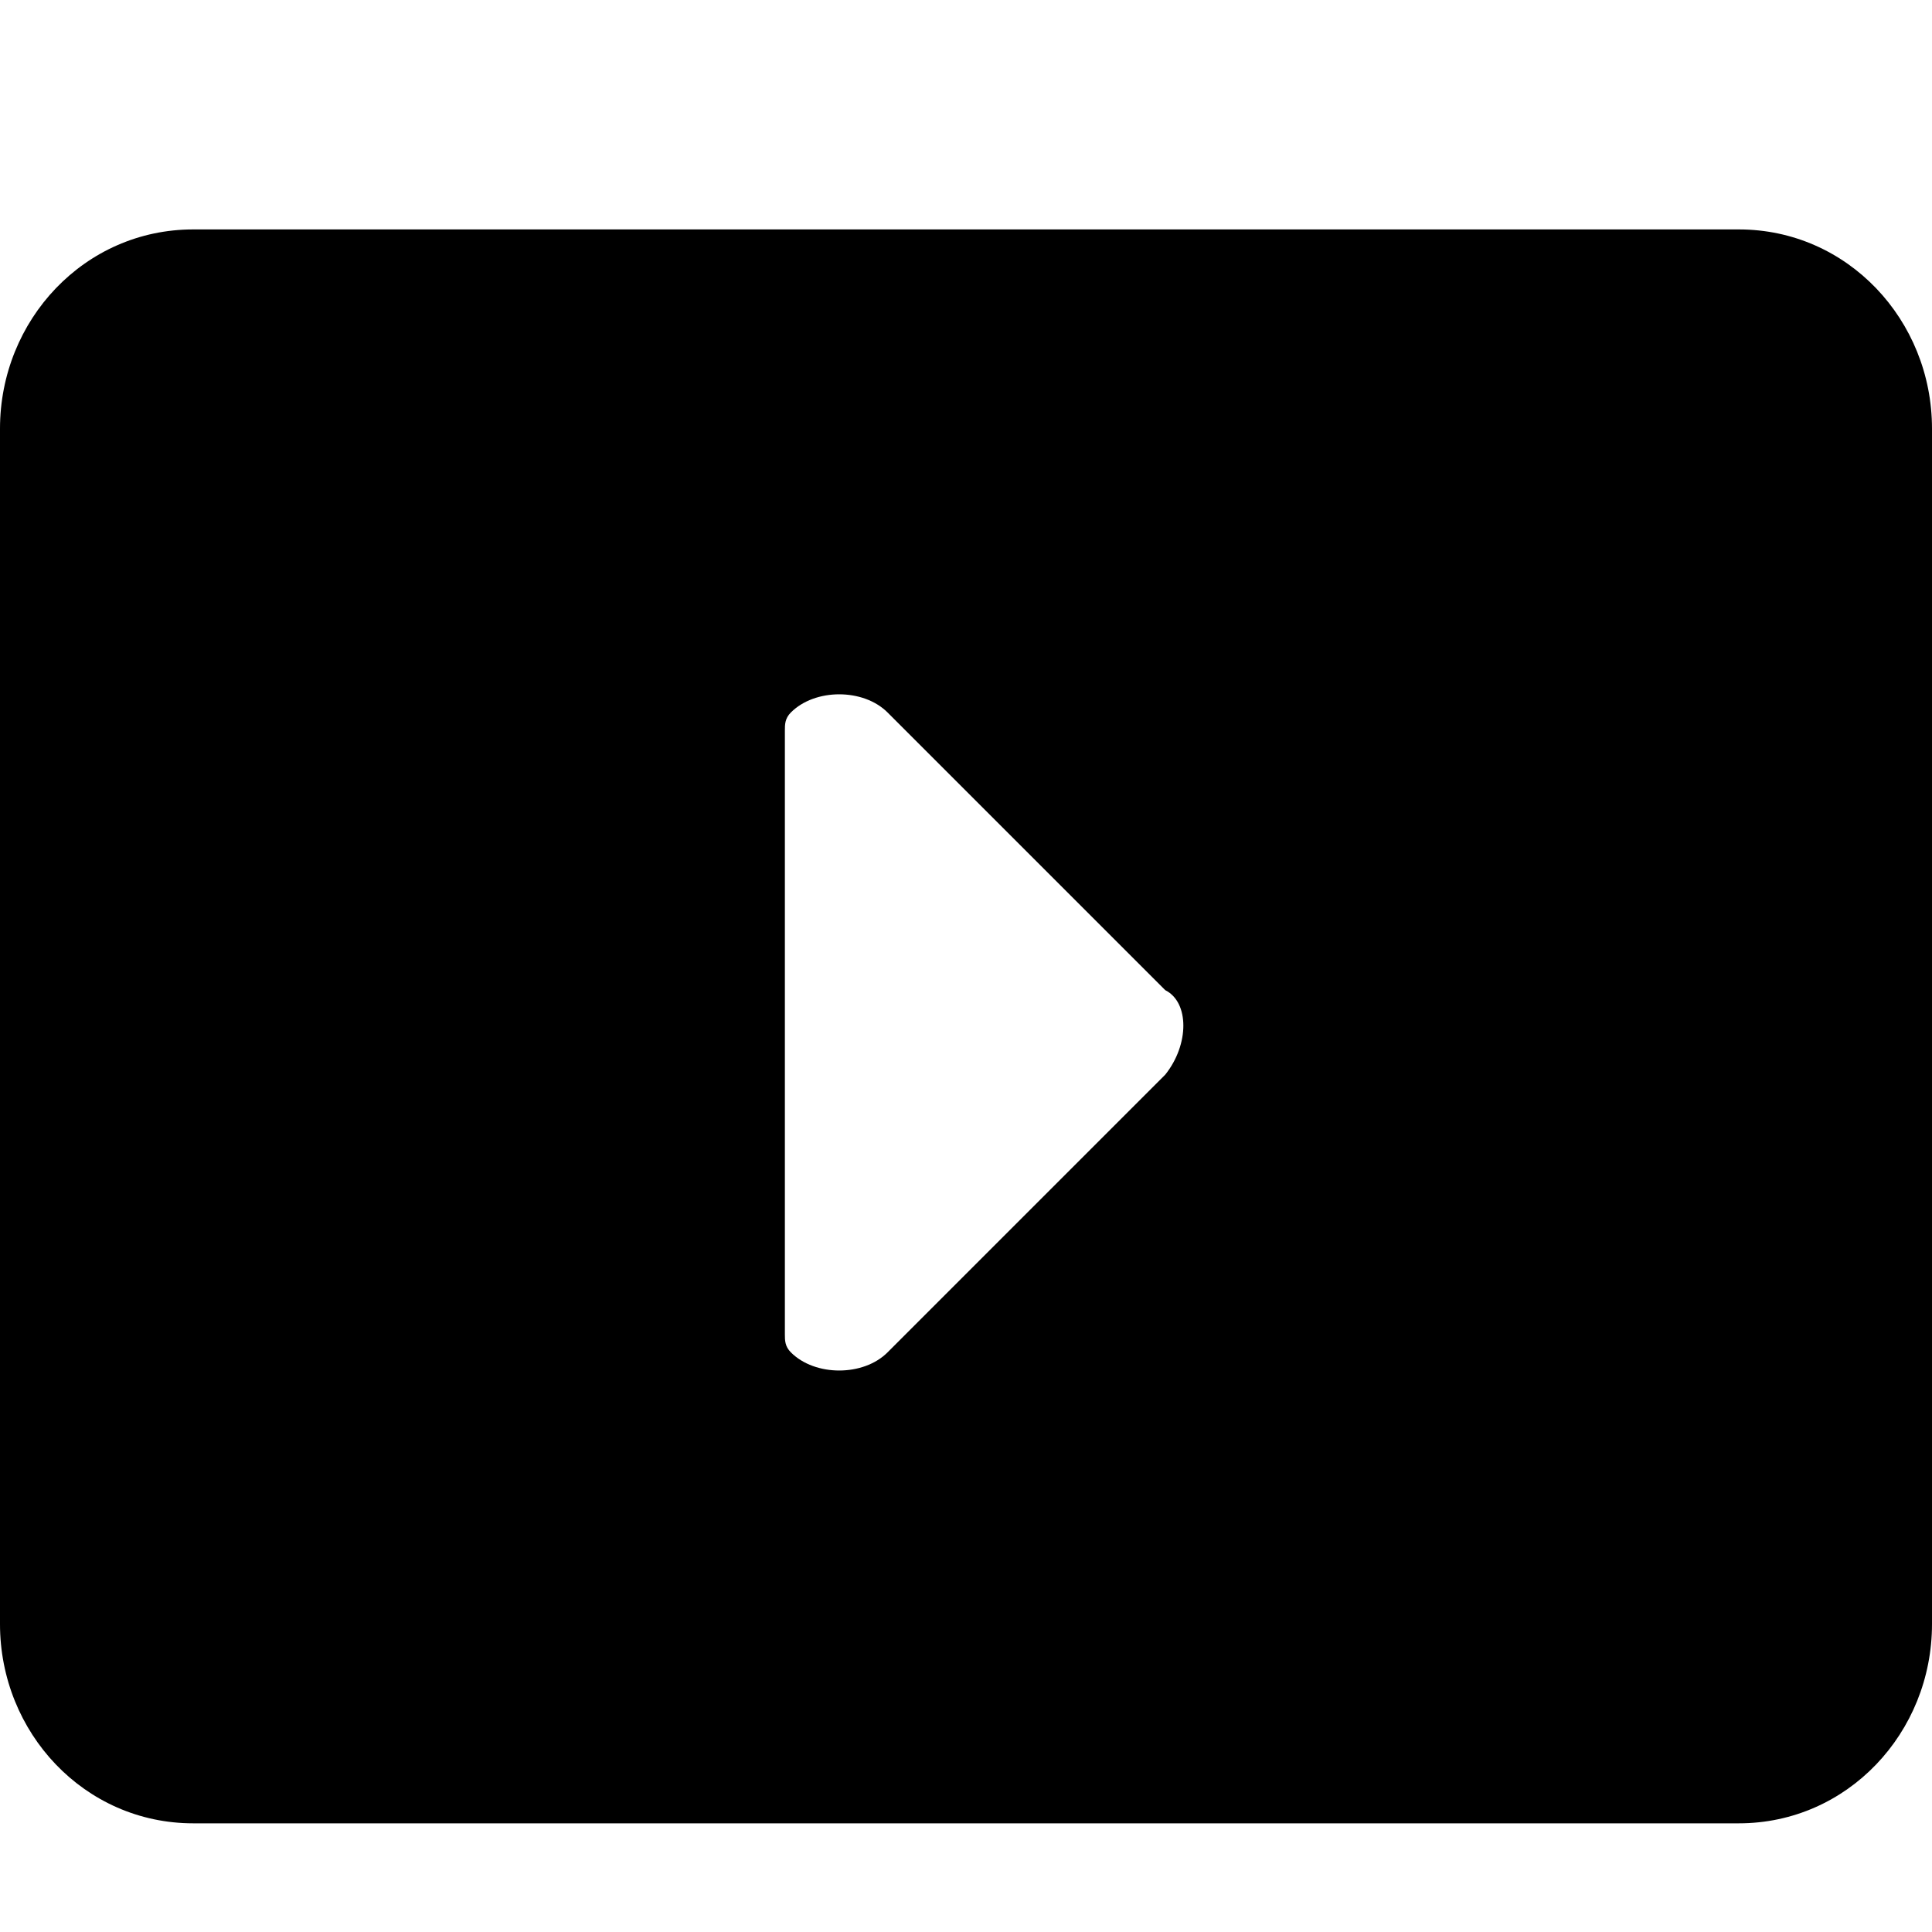
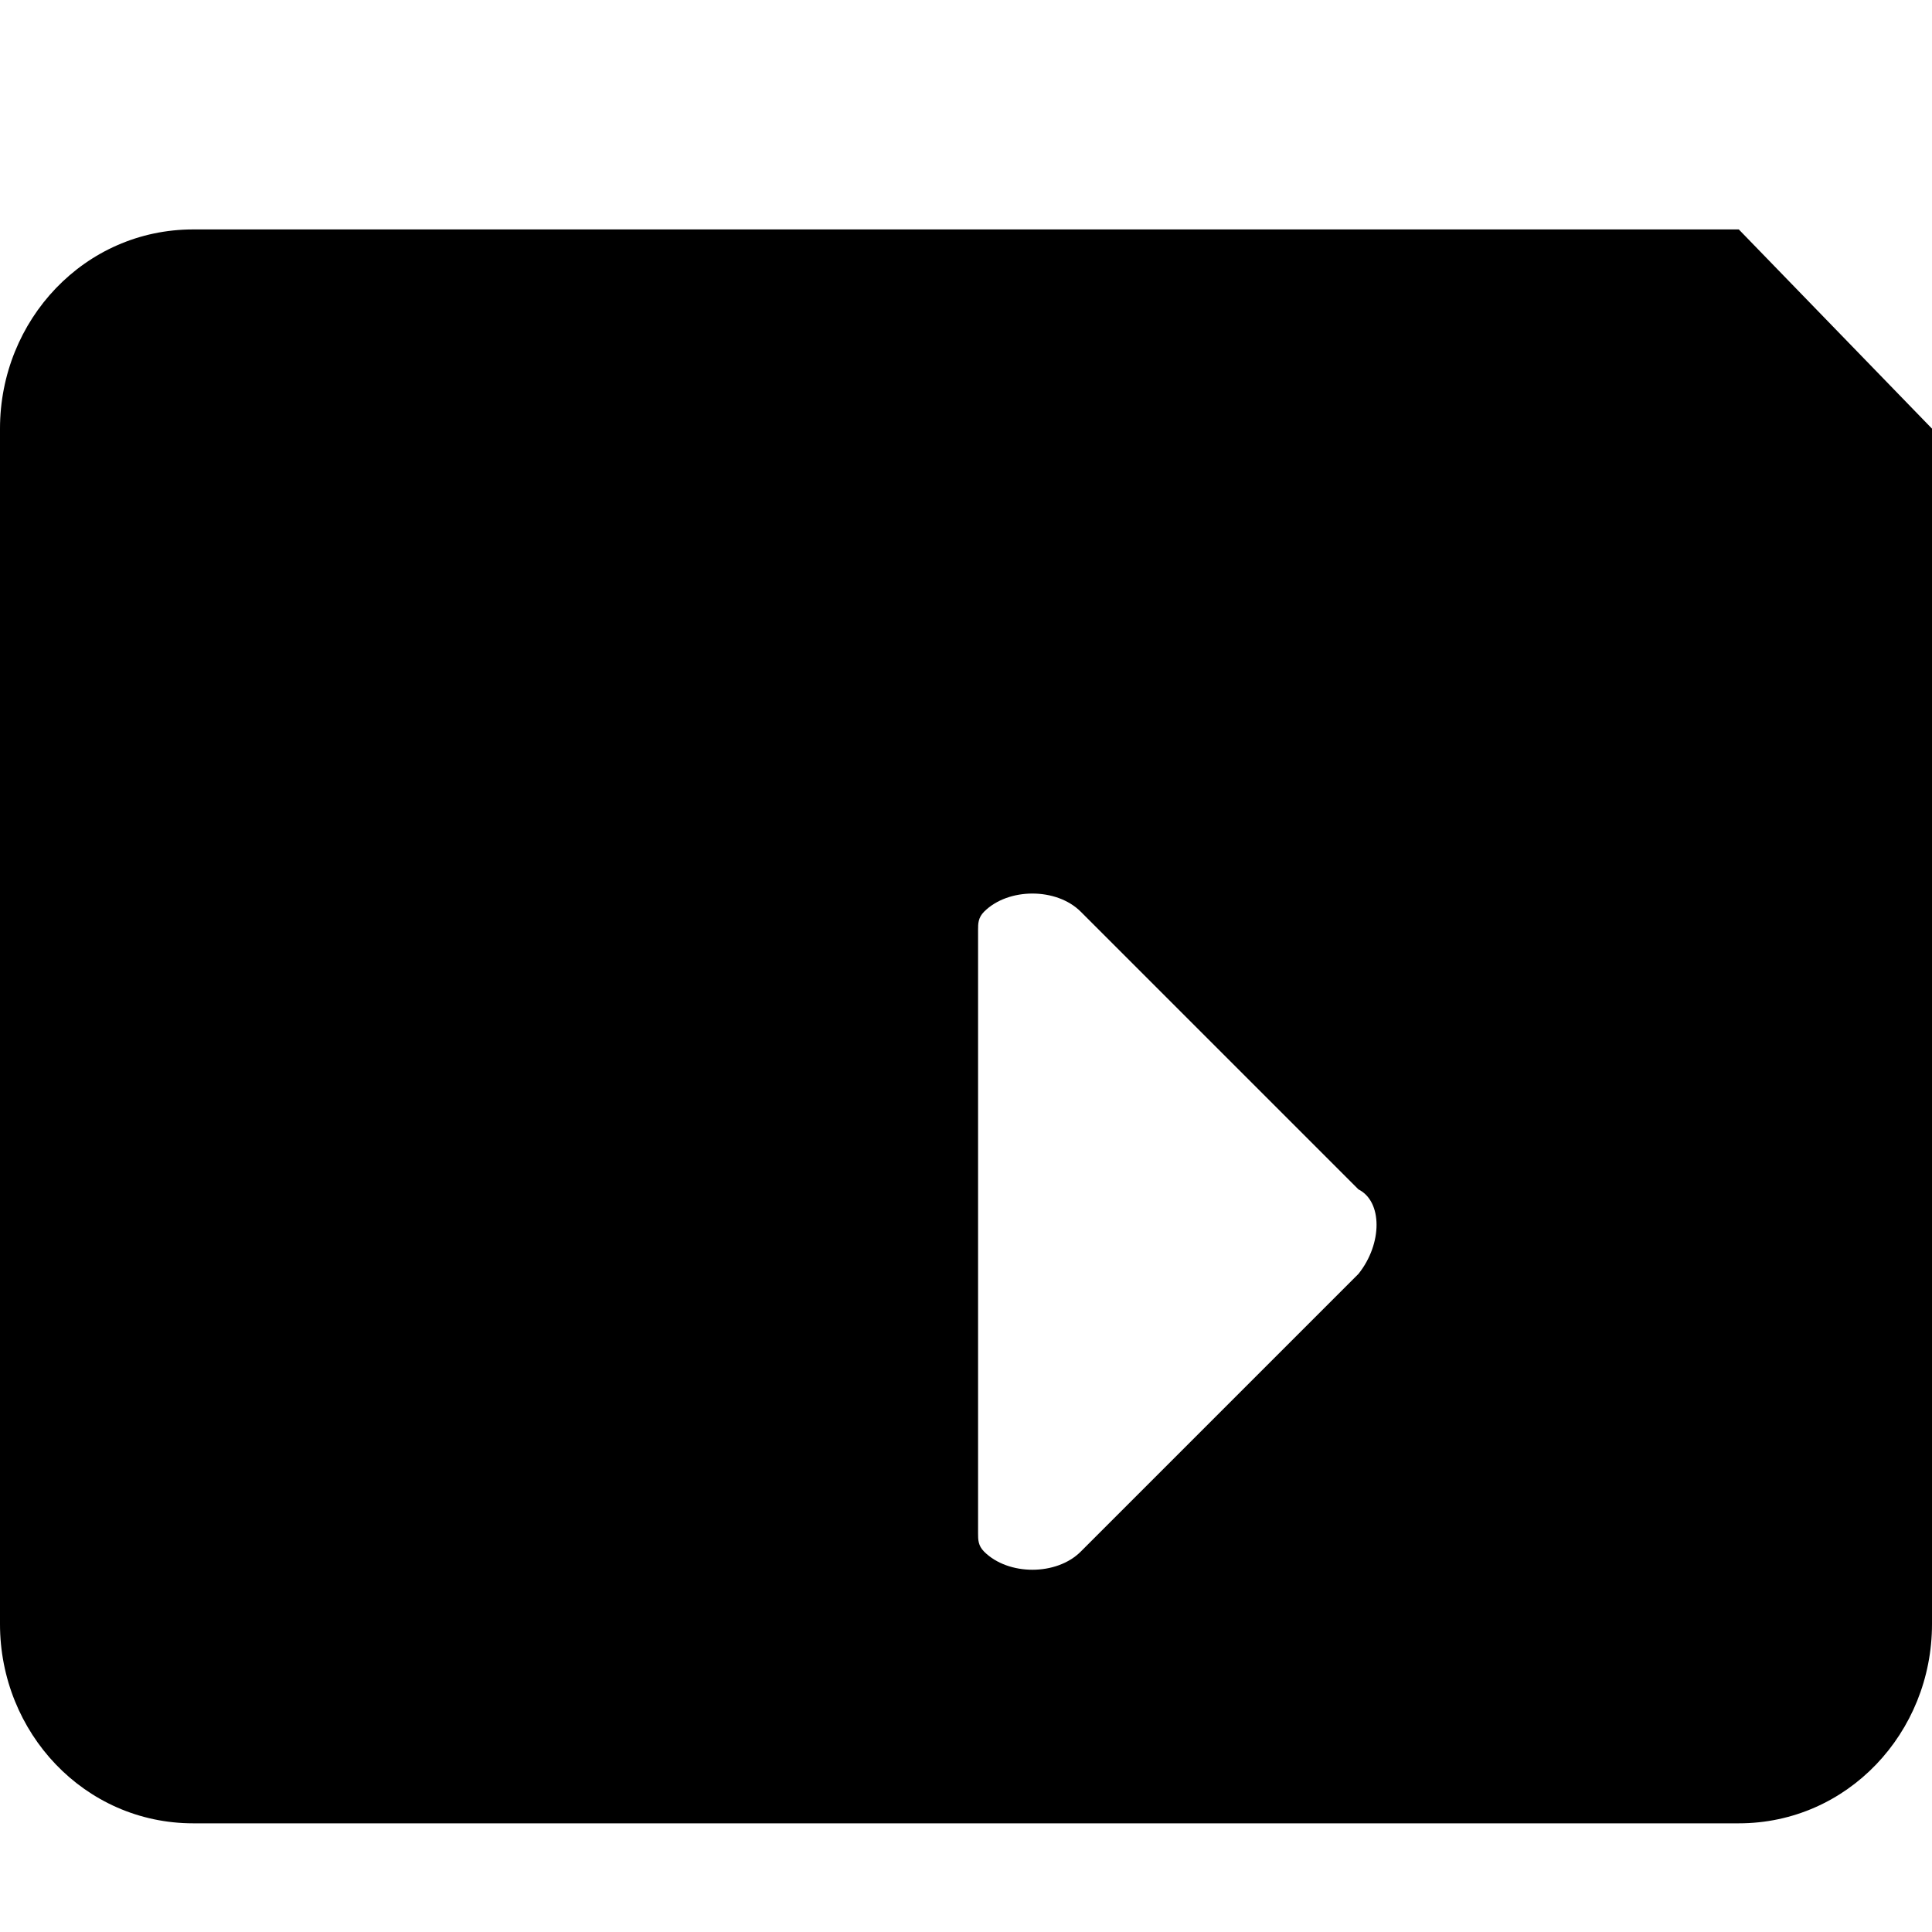
<svg xmlns="http://www.w3.org/2000/svg" viewBox="0 0 16 16">
-   <path d="M14.4 1.9H1.6C.7 1.9 0 2.65 0 3.55v9.9c0 .9.7 1.65 1.6 1.65h12.8c.9 0 1.6-.75 1.6-1.65v-9.9c0-.9-.7-1.65-1.6-1.65m-4.75 7-2.3 2.3c-.1.1-.25.15-.4.15s-.3-.05-.4-.15c-.05-.05-.05-.1-.05-.15v-5c0-.05 0-.1.05-.15.2-.2.6-.2.8 0l2.3 2.3c.2.1.2.45 0 .7" />
+   <path d="M14.4 1.9H1.6C.7 1.9 0 2.65 0 3.55v9.9c0 .9.7 1.65 1.6 1.65h12.8c.9 0 1.6-.75 1.6-1.65v-9.9m-4.75 7-2.3 2.3c-.1.1-.25.15-.4.15s-.3-.05-.4-.15c-.05-.05-.05-.1-.05-.15v-5c0-.05 0-.1.05-.15.2-.2.6-.2.8 0l2.3 2.3c.2.1.2.45 0 .7" />
</svg>